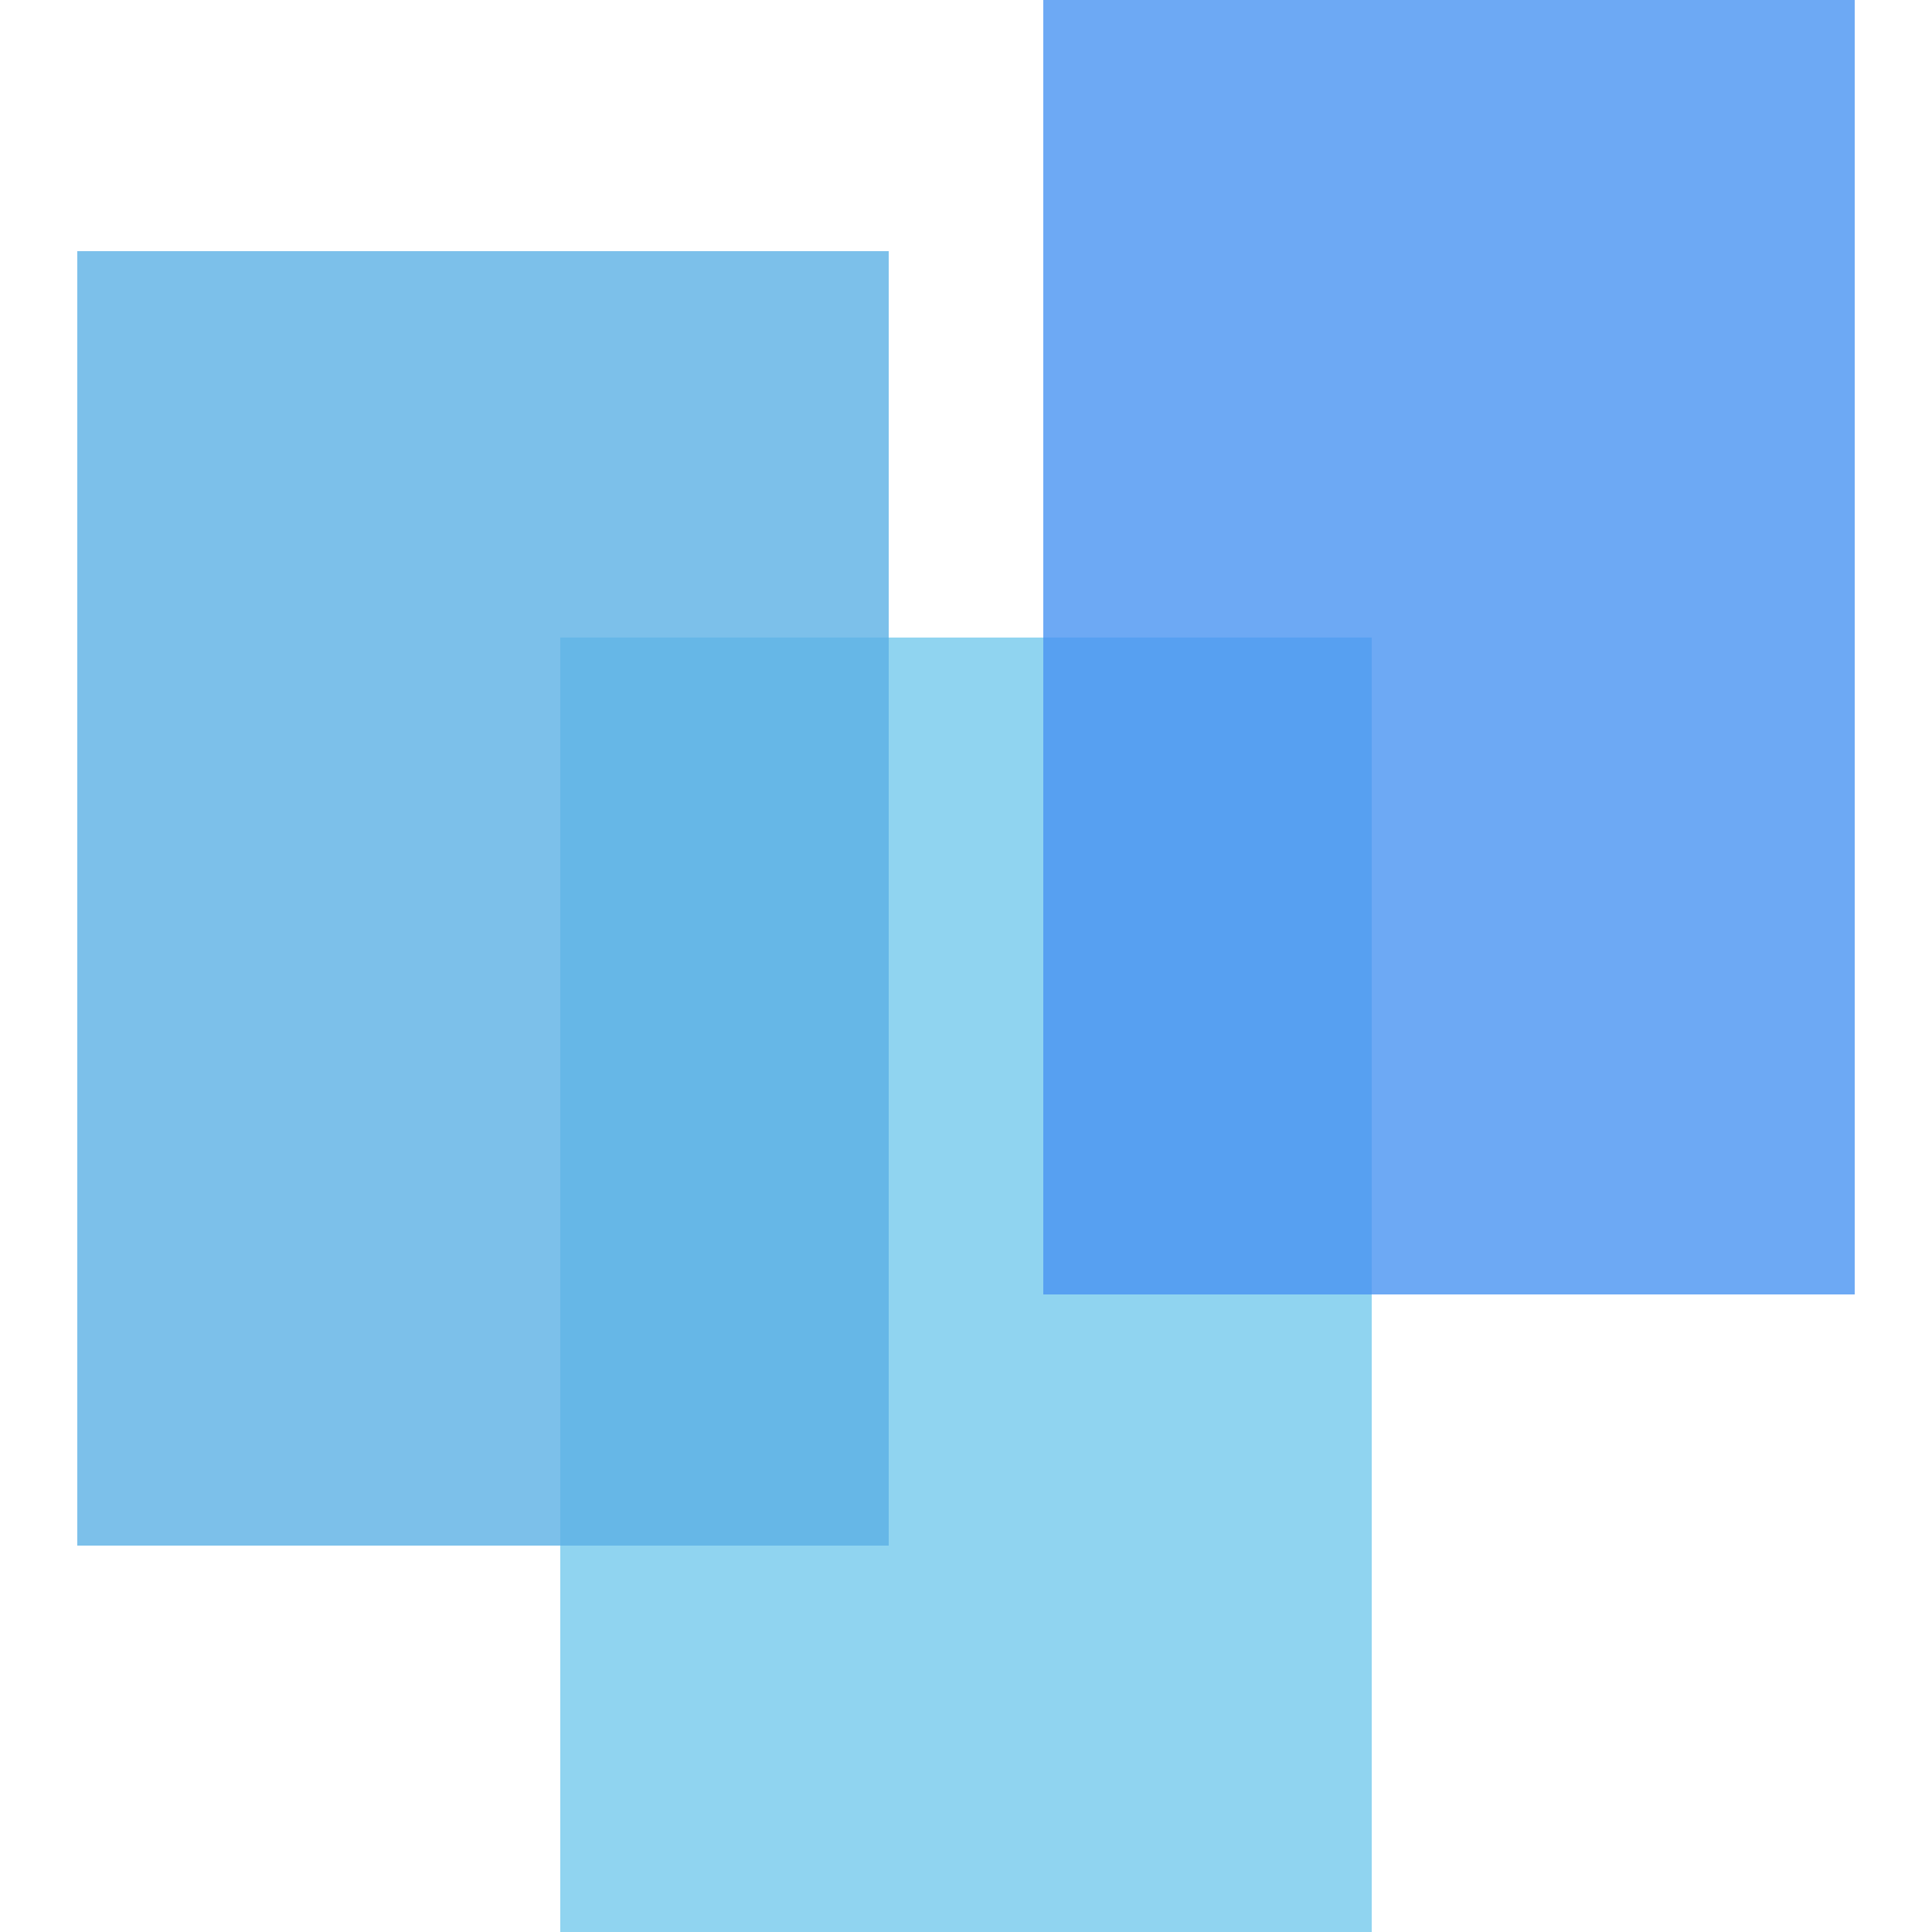
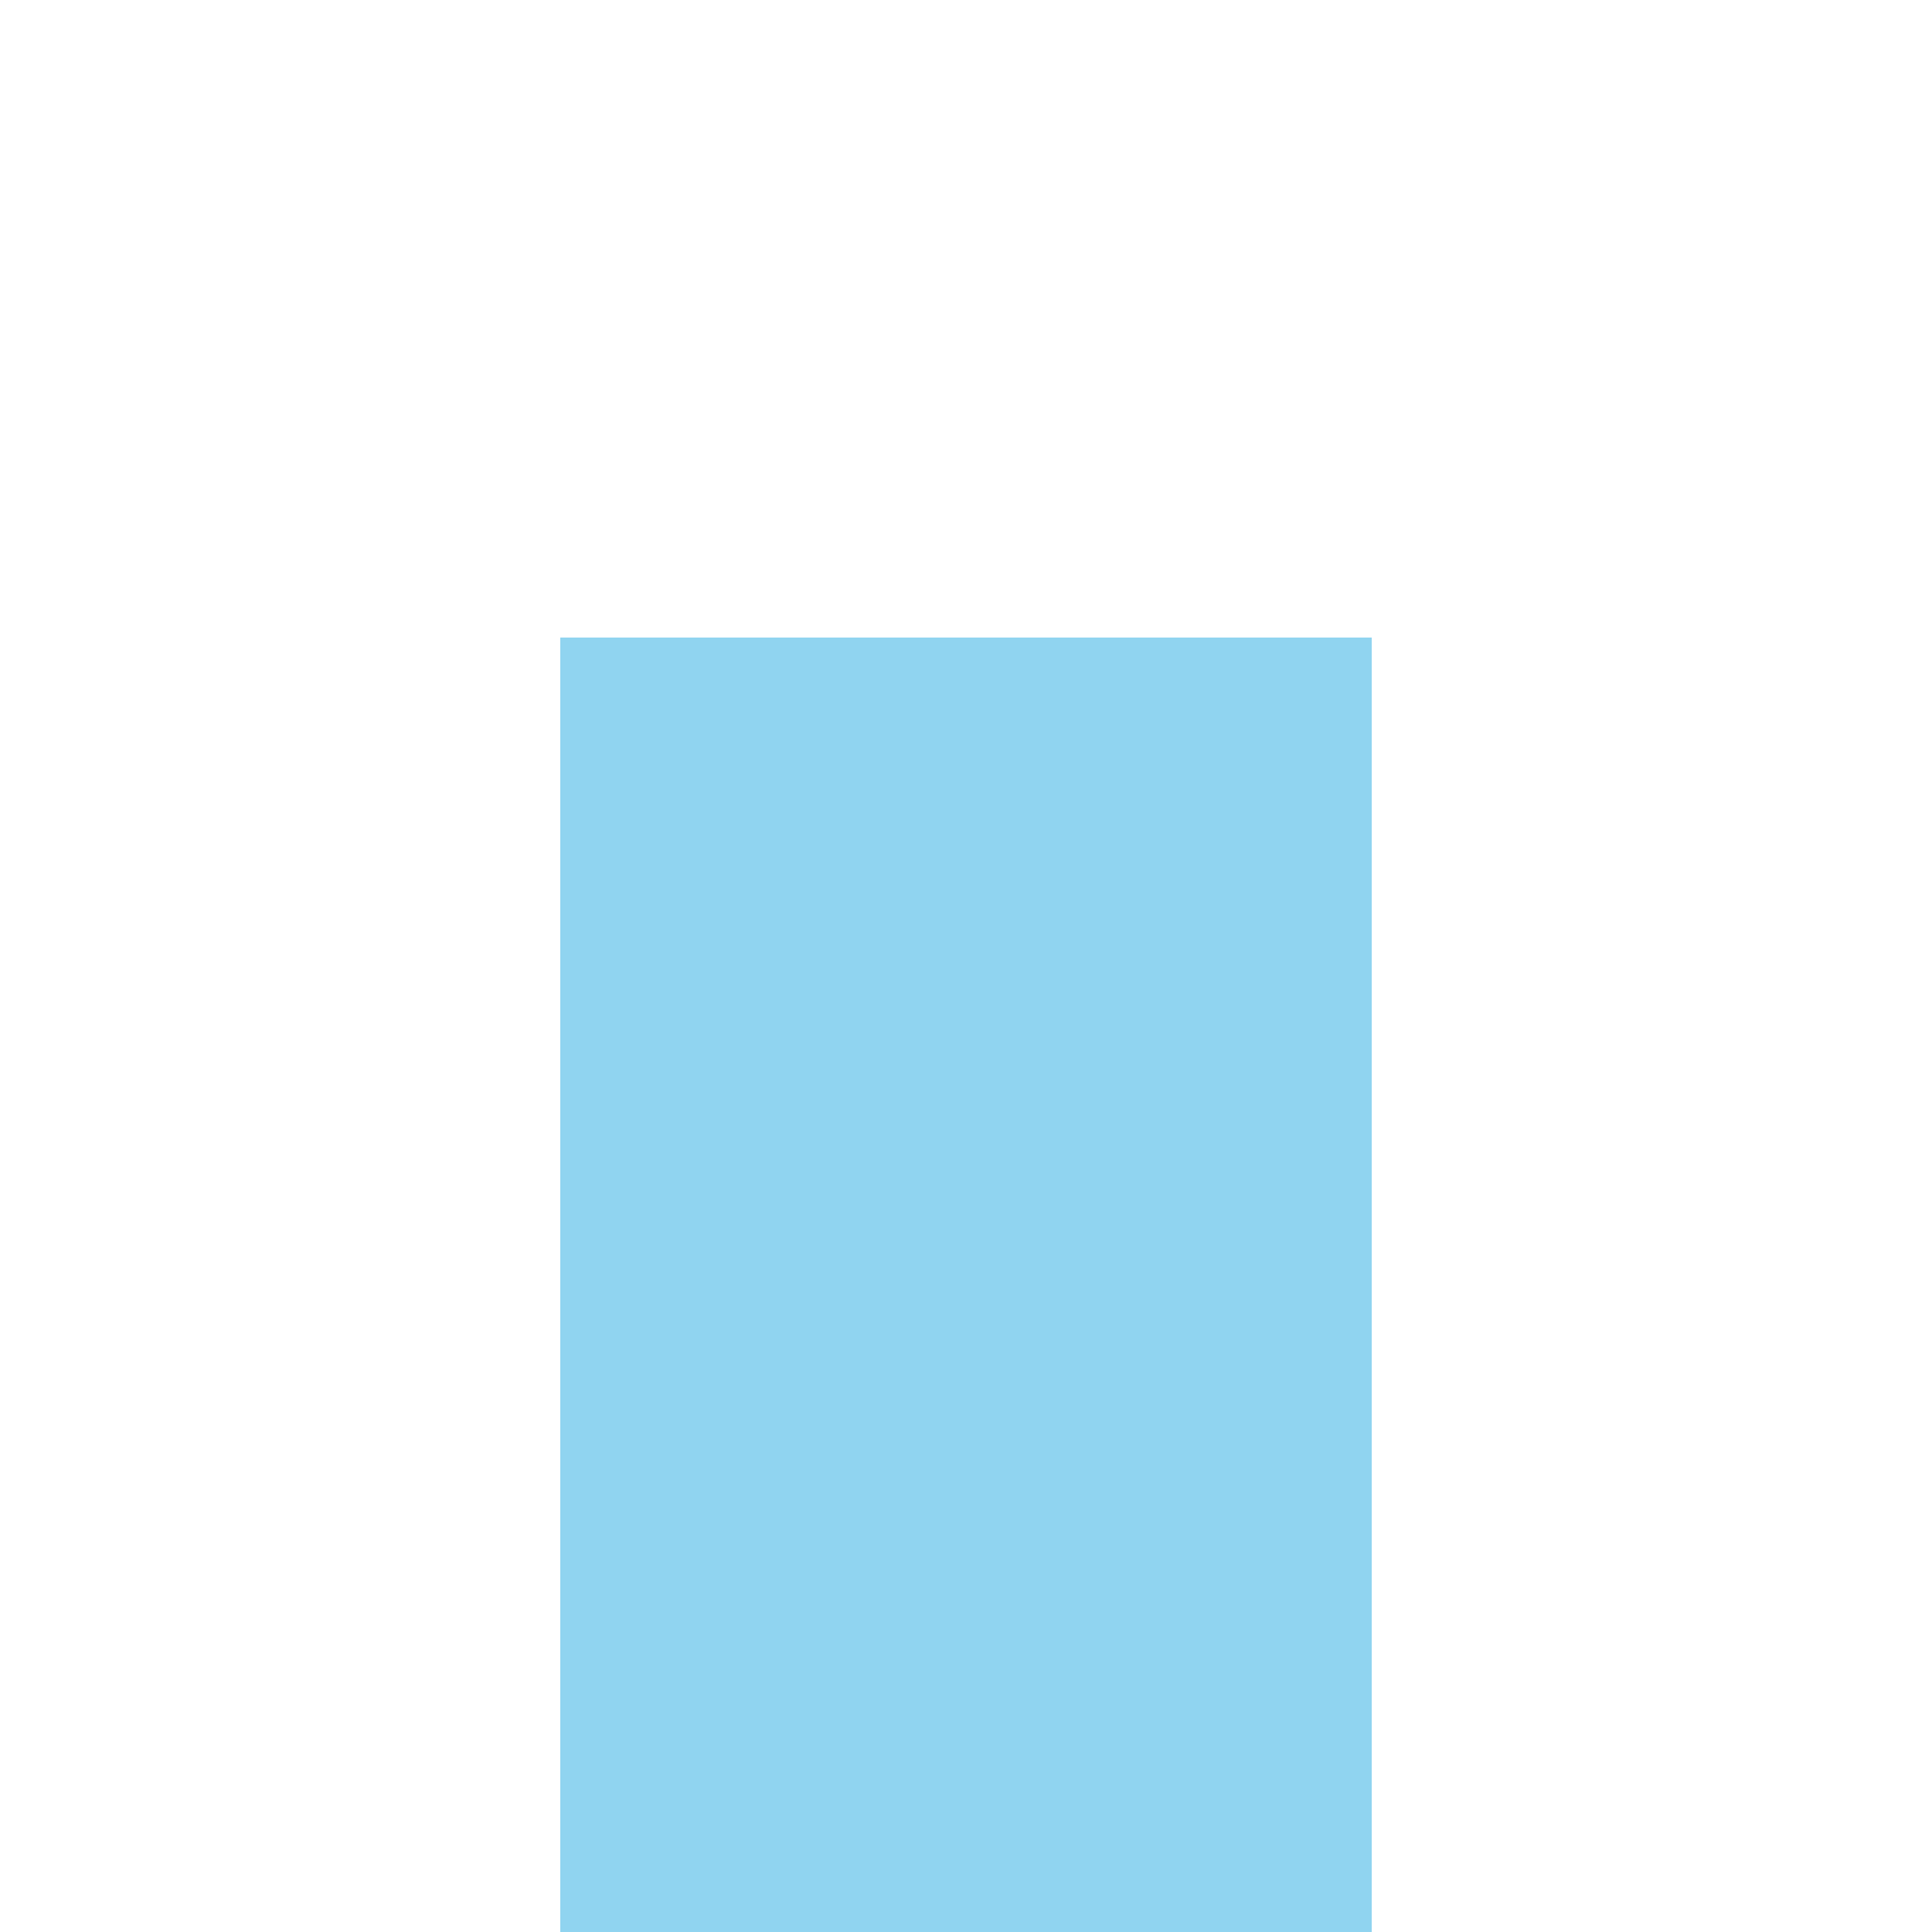
<svg xmlns="http://www.w3.org/2000/svg" enable-background="new 0 0 100 100" viewBox="0 0 100 100">
  <path d="m29 33h42v67h-42z" fill="#74c9ec" opacity=".8" />
-   <path d="m4 13h42v67h-42z" fill="#5cb0e5" opacity=".8" />
-   <path d="m54 0h42v67h-42z" fill="#4994f1" opacity=".8" />
</svg>